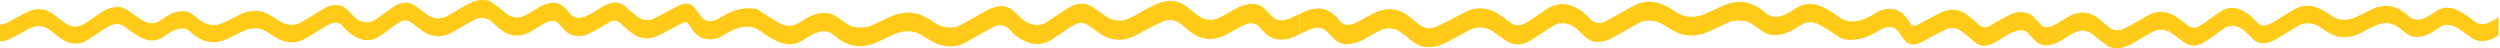
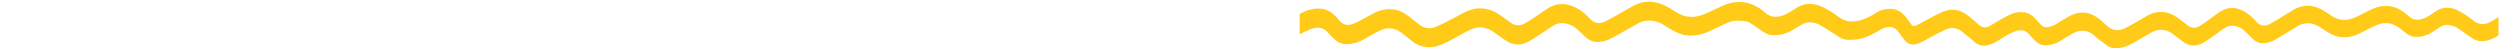
<svg xmlns="http://www.w3.org/2000/svg" width="831" height="16" viewBox="0 0 831 16" fill="none">
-   <path d="M0 8.186C2.038 8.019 3.786 6.779 5.599 5.803C6.958 5.07 8.313 4.267 9.71 3.706C11.125 3.096 12.614 2.903 14.084 3.139C15.554 3.374 16.974 4.034 18.256 5.076C19.428 6.008 20.593 6.968 21.806 7.771C22.766 8.465 23.827 8.837 24.905 8.858C25.983 8.88 27.05 8.55 28.024 7.895C29.933 6.645 31.803 5.378 33.692 4.121C35.111 3.15 36.644 2.556 38.215 2.369C39.761 2.149 41.319 2.572 42.697 3.588C44.01 4.574 45.368 5.48 46.697 6.391C47.904 7.243 49.233 7.698 50.582 7.723C51.334 7.753 52.082 7.545 52.77 7.114C53.701 6.494 54.64 5.895 55.575 5.291C57.458 4.094 59.523 3.575 61.583 3.782C62.789 3.884 63.835 4.634 64.865 5.442C65.465 5.917 66.045 6.44 66.659 6.876C68.941 8.484 71.577 8.765 74.003 7.658C75.912 6.86 77.793 5.836 79.675 4.865C81.926 3.747 84.33 3.378 86.698 3.787C87.799 4.045 88.873 4.49 89.897 5.113C90.831 5.625 91.744 6.206 92.634 6.855C94.263 7.985 96.084 8.448 97.89 8.192C98.63 8.09 99.355 7.835 100.043 7.437C102.027 6.294 103.982 5.043 105.955 3.852C106.745 3.372 107.539 2.919 108.341 2.477C109.587 1.862 110.903 1.582 112.223 1.652C113.318 1.707 114.376 2.229 115.257 3.151C115.99 3.857 116.704 4.601 117.429 5.308C118.897 6.835 120.702 7.574 122.521 7.394C123.089 7.36 123.65 7.195 124.181 6.903C125.433 6.116 126.639 5.184 127.868 4.326C129.148 3.341 130.465 2.452 131.811 1.663C133.983 0.552 136.185 0.536 138.3 2.105C139.388 2.919 140.476 3.723 141.556 4.564C142.654 5.449 143.88 5.969 145.141 6.083C146.402 6.198 147.666 5.905 148.835 5.227C150.648 4.235 152.427 3.119 154.228 2.078C156.385 0.822 158.583 -0.148 160.965 0.019C161.798 0.012 162.623 0.246 163.389 0.709C164.565 1.528 165.721 2.418 166.878 3.297C167.233 3.561 167.557 3.9 167.897 4.197C170.076 6.095 172.382 6.251 174.729 5.027C176.206 4.262 177.634 3.313 179.077 2.429C180.629 1.477 182.301 0.972 183.993 0.946C185.318 0.904 186.615 1.487 187.68 2.601C188.201 3.093 188.698 3.633 189.169 4.218C190.577 6.084 192.222 6.213 193.986 5.653C195.867 5.049 197.604 3.884 199.356 2.784C200.719 1.838 202.178 1.198 203.681 0.887C204.999 0.605 206.345 0.966 207.498 1.911C208.261 2.585 209.066 3.243 209.857 3.9C210.498 4.429 211.143 4.952 211.792 5.469C212.644 6.146 213.59 6.554 214.565 6.664C215.54 6.774 216.52 6.583 217.437 6.105C219.727 5.027 221.953 3.793 224.193 2.574C225.506 1.857 226.808 1.167 228.254 1.226C229.208 1.208 230.133 1.686 230.854 2.569C231.495 3.372 232.125 4.186 232.72 5.07C233.114 5.689 233.596 6.182 234.135 6.518C234.674 6.853 235.257 7.023 235.846 7.017C236.846 7.028 237.838 6.757 238.762 6.219C240.904 4.979 243.041 3.701 245.354 3.178C247.023 2.79 248.717 2.671 250.404 2.822C251.003 2.883 251.591 3.074 252.149 3.388C253.389 4.111 254.595 4.957 255.824 5.728C256.969 6.445 258.114 7.162 259.298 7.814C260.516 8.455 261.82 8.705 263.115 8.548C263.77 8.453 264.413 8.226 265.023 7.874C266.069 7.335 267.084 6.661 268.107 6.035C270.276 4.74 272.626 4.162 274.978 4.342C276.505 4.429 277.795 5.308 279.1 6.251C280.169 7.022 281.253 7.744 282.348 8.44C282.712 8.668 283.098 8.819 283.493 8.887C285.692 9.227 287.879 9.383 290.028 8.31C291.937 7.356 293.891 6.531 295.811 5.615C298.392 4.381 301.13 3.94 303.842 4.321C305.06 4.555 306.254 4.985 307.403 5.604C308.511 6.153 309.595 6.792 310.651 7.518C312.685 8.858 314.938 9.393 317.17 9.065C317.854 8.97 318.526 8.745 319.167 8.397C321.457 7.167 323.686 5.863 325.946 4.59C326.797 4.116 327.652 3.658 328.507 3.189C329.748 2.56 331.046 2.188 332.362 2.084C334.088 1.852 335.816 2.503 337.232 3.917C337.942 4.601 338.656 5.27 339.374 5.938C341.085 7.608 343.141 8.427 345.218 8.267C345.901 8.239 346.578 8.057 347.221 7.728C348.622 6.925 349.973 5.949 351.355 5.065C352.97 4.03 354.546 2.838 356.214 2.04C357.401 1.421 358.664 1.149 359.927 1.242C361.191 1.334 362.427 1.79 363.562 2.58C364.871 3.491 366.169 4.434 367.478 5.34C368.709 6.224 370.056 6.742 371.435 6.861C372.814 6.98 374.195 6.697 375.494 6.03C377.467 5.065 379.395 3.917 381.345 2.871C383.296 1.825 385.162 0.876 387.185 0.488C389.758 -0.003 392.208 0.428 394.498 2.24C395.346 2.914 396.189 3.604 397.044 4.251C397.775 4.878 398.541 5.419 399.334 5.868C401.16 6.771 403.143 6.815 404.987 5.992C406.896 5.113 408.804 3.97 410.675 2.908C412.485 1.887 414.412 1.339 416.362 1.291C417.927 1.265 419.456 1.949 420.725 3.243C421.28 3.741 421.81 4.292 422.313 4.892C423.908 6.898 425.786 7.049 427.725 6.51C428.897 6.165 430.015 5.55 431.16 5.049C431.427 4.936 431.687 4.795 432 4.639V11.383C429.809 12.526 427.618 13.287 425.282 13.141C423.468 13.083 421.709 12.25 420.236 10.753C419.826 10.381 419.434 9.971 419.064 9.523C417.648 7.577 415.946 7.399 414.19 8.079C412.759 8.618 411.388 9.475 409.991 10.192C408.594 10.909 407.232 11.809 405.793 12.305C402.628 13.383 399.487 13.216 396.498 11.162C395.83 10.704 395.189 10.154 394.54 9.642C393.891 9.13 393.243 8.634 392.597 8.095C391.71 7.34 390.718 6.862 389.689 6.694C388.66 6.525 387.618 6.67 386.632 7.119C384.551 7.982 382.525 9.114 380.479 10.149C379.131 10.834 377.807 11.653 376.452 12.246C372.981 13.823 369.217 13.496 365.909 11.329C364.505 10.424 363.138 9.394 361.764 8.407C361.098 7.929 360.368 7.653 359.622 7.597C358.876 7.541 358.13 7.707 357.432 8.084C356.254 8.707 355.1 9.416 353.974 10.208C352.47 11.195 351 12.289 349.481 13.227C345.981 15.384 342.488 14.969 339.084 12.834C337.873 12.098 336.736 11.141 335.702 9.987C333.969 7.998 332.133 8.025 330.205 8.974C328.56 9.788 326.957 10.763 325.331 11.669C323.869 12.489 322.415 13.34 320.945 14.122C317.38 16.009 313.815 15.777 310.258 13.998C309.075 13.4 307.922 12.672 306.777 11.928C303.639 9.89 300.445 10.041 297.234 11.389C295.238 12.241 293.276 13.265 291.28 14.127C286.661 16.133 282.188 15.745 277.921 12.354C277.843 12.301 277.768 12.242 277.695 12.176C275.287 9.788 272.733 10.116 270.149 11.41C269.151 11.911 268.174 12.49 267.222 13.146C264.199 15.211 261.115 15.098 258.034 13.599C256.25 12.726 254.517 11.658 252.851 10.402C250.53 8.661 248.145 8.623 245.667 9.238C243.844 9.774 242.074 10.622 240.396 11.761C238.767 12.758 236.992 13.193 235.22 13.028C233.488 12.945 231.83 12.011 230.533 10.386C229.934 9.642 229.361 8.844 228.812 8.019C228.633 7.727 228.396 7.517 228.133 7.415C227.869 7.313 227.59 7.325 227.331 7.448C226.754 7.68 226.186 7.987 225.628 8.283C223.338 9.486 221.048 10.796 218.704 11.885C215.651 13.297 212.67 13.098 209.83 10.806C208.685 9.89 207.517 9.017 206.444 7.949C205.181 6.693 203.891 6.655 202.539 7.41C201.188 8.165 199.868 9.027 198.501 9.793C197.44 10.386 196.352 10.871 195.264 11.41C193.967 11.938 192.61 12.107 191.268 11.906C189.917 11.769 188.625 11.072 187.554 9.901C186.913 9.222 186.287 8.515 185.646 7.814C185.106 7.204 184.427 6.897 183.737 6.952C182.618 7.018 181.519 7.384 180.497 8.03C179.107 8.882 177.725 9.771 176.298 10.553C172.523 12.629 168.904 12.171 165.481 9.054C164.908 8.515 164.305 8.052 163.736 7.513C161.79 5.663 159.709 5.593 157.576 6.655C156.121 7.378 154.698 8.23 153.262 9.038C152.068 9.712 150.892 10.472 149.678 11.071C148.171 11.834 146.568 12.155 144.97 12.014C143.371 11.874 141.809 11.274 140.38 10.251C139.17 9.421 138.002 8.478 136.823 7.556C136.229 7.101 135.569 6.843 134.894 6.8C134.219 6.757 133.546 6.931 132.926 7.308C131.923 7.896 130.942 8.556 129.987 9.286C128.735 10.176 127.513 11.152 126.25 11.982C123.154 14.068 120.066 13.664 117.07 11.604C115.962 10.842 114.923 9.895 113.974 8.785C112.776 7.389 111.497 7.259 110.108 7.782C109.448 8.044 108.802 8.374 108.177 8.769C105.963 10.1 103.772 11.491 101.554 12.79C98.279 14.71 95.012 14.408 91.783 12.548C90.855 12.009 89.951 11.405 89.05 10.79C86.378 8.963 83.675 9.071 80.946 10.3C79.091 11.13 77.29 12.181 75.435 12.995C71.725 14.645 68.102 14.397 64.64 11.712C64.306 11.484 63.983 11.222 63.675 10.931C62.003 9.162 60.167 9.2 58.27 9.895C57.8 10.075 57.34 10.305 56.896 10.585C56.186 11.017 55.472 11.443 54.792 11.949C52.151 13.917 49.43 13.842 46.731 12.397C45.021 11.479 43.362 10.379 41.769 9.108C39.929 7.647 38.093 7.75 36.231 8.693C34.998 9.324 33.818 10.176 32.624 10.952C31.429 11.728 30.307 12.569 29.127 13.27C26.314 15.001 23.49 14.839 20.73 13.125C19.479 12.324 18.267 11.409 17.1 10.386C14.772 8.413 12.34 8.23 9.848 9.432C8.195 10.251 6.626 11.265 5.012 12.084C3.867 12.661 2.721 13.13 1.576 13.556C1.058 13.681 0.533 13.742 0.008 13.739L0 8.186Z" fill="#FFCB18" />
  <path fill-rule="evenodd" clip-rule="evenodd" d="M830.492 5.633C830.489 5.635 830.485 5.638 830.481 5.64C829.588 6.237 828.694 6.834 827.769 7.307C825.907 8.25 824.071 8.353 822.231 6.892C820.638 5.621 818.979 4.521 817.269 3.603C814.57 2.158 811.849 2.083 809.207 4.051C808.576 4.522 807.914 4.923 807.254 5.323C807.204 5.354 807.154 5.384 807.104 5.415C806.66 5.695 806.2 5.925 805.73 6.105C803.833 6.8 801.997 6.838 800.325 5.069C800.017 4.778 799.694 4.516 799.36 4.288C795.898 1.603 792.275 1.355 788.565 3.005C787.608 3.425 786.666 3.908 785.723 4.391C784.838 4.844 783.952 5.298 783.053 5.7C780.324 6.929 777.622 7.037 774.95 5.21C774.049 4.595 773.145 3.991 772.217 3.452C768.988 1.592 765.721 1.29 762.446 3.21C761.125 3.983 759.814 4.79 758.501 5.597C757.61 6.145 756.719 6.693 755.823 7.231C755.197 7.626 754.552 7.956 753.892 8.218C752.503 8.741 751.224 8.611 750.025 7.215C749.077 6.105 748.037 5.158 746.93 4.396C743.933 2.336 740.846 1.932 737.75 4.018C736.968 4.532 736.203 5.101 735.436 5.671C734.964 6.023 734.491 6.375 734.013 6.714C733.058 7.444 732.077 8.104 731.074 8.692C730.453 9.069 729.78 9.243 729.105 9.2C728.43 9.157 727.771 8.899 727.177 8.444C726.973 8.285 726.769 8.125 726.566 7.965C725.592 7.2 724.62 6.435 723.62 5.749C722.191 4.726 720.629 4.126 719.03 3.986C717.432 3.845 715.829 4.166 714.321 4.929C713.528 5.321 712.75 5.781 711.973 6.241C711.562 6.485 711.151 6.729 710.737 6.962C710.375 7.166 710.012 7.373 709.65 7.581C708.58 8.193 707.511 8.805 706.424 9.345C704.29 10.407 702.21 10.337 700.264 8.488C699.975 8.214 699.677 7.959 699.379 7.705C699.09 7.458 698.801 7.211 698.519 6.946C695.095 3.83 691.477 3.371 687.702 5.447C686.614 6.043 685.552 6.701 684.493 7.358C684.163 7.563 683.834 7.767 683.503 7.97C682.481 8.616 681.382 8.982 680.263 9.048C679.573 9.103 678.893 8.796 678.354 8.186C678.138 7.95 677.924 7.713 677.71 7.477C677.29 7.012 676.871 6.55 676.446 6.099C675.375 4.928 674.083 4.231 672.732 4.094C671.39 3.893 670.032 4.062 668.735 4.59C668.4 4.756 668.064 4.918 667.728 5.079C666.978 5.439 666.232 5.797 665.499 6.207C664.82 6.587 664.152 6.992 663.486 7.395C662.812 7.803 662.14 8.21 661.46 8.59C660.109 9.345 658.819 9.307 657.556 8.051C656.682 7.181 655.744 6.44 654.807 5.7C654.595 5.531 654.382 5.363 654.17 5.193C651.33 2.902 648.349 2.703 645.296 4.115C643.658 4.876 642.047 5.745 640.444 6.609C639.752 6.982 639.062 7.354 638.372 7.717L638.279 7.766C637.751 8.047 637.213 8.333 636.669 8.552C636.41 8.675 636.131 8.687 635.867 8.585C635.603 8.483 635.367 8.273 635.188 7.981C634.639 7.156 634.066 6.358 633.467 5.614C632.17 3.989 630.512 3.055 628.779 2.972C627.007 2.807 625.233 3.242 623.604 4.239C621.925 5.378 620.155 6.226 618.332 6.762C615.855 7.377 613.47 7.339 611.149 5.598C609.483 4.342 607.75 3.273 605.965 2.401C602.885 0.902 599.801 0.789 596.778 2.854C595.826 3.51 594.849 4.089 593.85 4.59C591.266 5.884 588.713 6.212 586.304 3.824C586.232 3.758 586.157 3.699 586.079 3.646C581.812 0.255 577.338 -0.133 572.72 1.873C571.751 2.291 570.79 2.748 569.83 3.204C568.811 3.689 567.793 4.173 566.765 4.611C563.555 5.959 560.36 6.11 557.223 4.072C556.078 3.328 554.925 2.6 553.742 2.002C550.184 0.223 546.619 -0.009 543.054 1.878C542.052 2.411 541.056 2.977 540.06 3.543C539.597 3.807 539.133 4.071 538.669 4.331C538.166 4.611 537.665 4.898 537.164 5.185C536.047 5.825 534.931 6.464 533.794 7.026C531.867 7.975 530.031 8.002 528.298 6.013C527.264 4.859 526.127 3.902 524.916 3.166C521.511 1.032 518.019 0.616 514.519 2.773C513.62 3.328 512.738 3.938 511.857 4.547C511.249 4.968 510.64 5.389 510.026 5.792C508.9 6.584 507.746 7.293 506.568 7.916C505.87 8.293 505.124 8.459 504.378 8.403C503.631 8.347 502.902 8.071 502.236 7.593C501.902 7.353 501.569 7.111 501.235 6.868C500.195 6.113 499.154 5.356 498.091 4.671C494.783 2.504 491.019 2.177 487.548 3.754C486.704 4.123 485.872 4.58 485.039 5.038C484.535 5.315 484.03 5.593 483.521 5.851C482.98 6.125 482.44 6.406 481.9 6.686C480.399 7.466 478.898 8.247 477.368 8.881C476.382 9.33 475.339 9.475 474.31 9.306C473.281 9.138 472.29 8.66 471.402 7.905C470.924 7.506 470.445 7.13 469.964 6.754C469.796 6.622 469.628 6.491 469.459 6.358C469.278 6.215 469.097 6.069 468.916 5.923C468.45 5.546 467.983 5.168 467.501 4.838C464.513 2.784 461.371 2.616 458.207 3.695C457.217 4.036 456.263 4.569 455.308 5.102C454.876 5.343 454.444 5.585 454.008 5.808C453.581 6.027 453.157 6.26 452.732 6.492C451.768 7.02 450.803 7.547 449.81 7.921C448.054 8.601 446.352 8.423 444.935 6.477C444.565 6.029 444.174 5.619 443.764 5.247C442.291 3.75 440.532 2.917 438.718 2.859C436.382 2.714 434.191 3.474 432 4.617V11.361C432.082 11.32 432.161 11.28 432.237 11.241C432.45 11.133 432.643 11.035 432.84 10.951C433.182 10.801 433.522 10.641 433.862 10.481C434.658 10.106 435.454 9.732 436.275 9.49C438.214 8.951 440.092 9.102 441.687 11.108C442.189 11.708 442.72 12.259 443.275 12.757C444.544 14.051 446.073 14.735 447.638 14.709C449.587 14.661 451.514 14.113 453.325 13.092C453.666 12.898 454.009 12.701 454.352 12.504C455.892 11.621 457.452 10.726 459.012 10.008C460.857 9.185 462.84 9.229 464.665 10.132C465.459 10.581 466.225 11.122 466.956 11.749C467.581 12.222 468.2 12.718 468.819 13.214C469.046 13.397 469.274 13.579 469.501 13.76C471.792 15.572 474.242 16.003 476.815 15.512C478.838 15.124 480.704 14.175 482.655 13.129C483.348 12.758 484.039 12.373 484.729 11.988C485.982 11.29 487.234 10.592 488.506 9.97C489.804 9.303 491.186 9.02 492.565 9.139C493.944 9.258 495.29 9.776 496.522 10.66C497.217 11.141 497.91 11.633 498.602 12.125C499.213 12.559 499.824 12.993 500.438 13.42C501.573 14.21 502.809 14.666 504.072 14.758C505.336 14.851 506.599 14.579 507.786 13.96C508.977 13.39 510.122 12.619 511.267 11.848C511.725 11.539 512.183 11.231 512.645 10.935C513.132 10.623 513.615 10.3 514.099 9.977C514.986 9.384 515.872 8.792 516.778 8.272C517.422 7.943 518.098 7.761 518.782 7.733C520.859 7.573 522.915 8.392 524.626 10.062C525.344 10.73 526.057 11.399 526.767 12.083C528.183 13.497 529.911 14.148 531.638 13.916C532.954 13.812 534.252 13.44 535.493 12.811C535.81 12.637 536.128 12.464 536.445 12.292C536.982 12 537.519 11.708 538.054 11.409C538.757 11.014 539.456 10.615 540.155 10.217C541.706 9.333 543.255 8.45 544.833 7.603C545.474 7.255 546.146 7.03 546.829 6.935C549.062 6.607 551.315 7.142 553.349 8.482C554.404 9.208 555.489 9.847 556.597 10.396C557.745 11.015 558.94 11.445 560.158 11.679C562.87 12.06 565.608 11.619 568.189 10.385C568.989 10.003 569.795 9.637 570.601 9.271C571.729 8.759 572.858 8.246 573.972 7.69C576.121 6.617 578.308 6.773 580.506 7.113C580.902 7.181 581.288 7.332 581.651 7.56C582.747 8.256 583.831 8.978 584.9 9.749C586.205 10.693 587.495 11.571 589.022 11.658C591.374 11.838 593.723 11.259 595.893 9.965C596.156 9.804 596.418 9.64 596.681 9.476C597.44 9.001 598.2 8.527 598.977 8.126C599.587 7.774 600.229 7.547 600.885 7.452C602.18 7.295 603.484 7.545 604.702 8.186C605.885 8.838 607.03 9.555 608.176 10.272C608.645 10.566 609.111 10.872 609.577 11.177C610.331 11.671 611.084 12.165 611.851 12.612C612.409 12.926 612.997 13.117 613.596 13.178C615.283 13.329 616.977 13.21 618.645 12.822C620.855 12.322 622.905 11.134 624.951 9.947C625.046 9.892 625.142 9.837 625.237 9.781C626.162 9.243 627.154 8.972 628.154 8.983C628.742 8.977 629.326 9.147 629.865 9.482C630.403 9.818 630.886 10.311 631.28 10.93C631.875 11.814 632.505 12.628 633.146 13.431C633.867 14.314 634.792 14.792 635.745 14.774C637.192 14.833 638.494 14.143 639.807 13.426C640.061 13.288 640.314 13.15 640.568 13.011C642.552 11.93 644.532 10.851 646.563 9.895C647.48 9.417 648.46 9.226 649.435 9.336C650.41 9.446 651.356 9.854 652.208 10.531C652.857 11.048 653.502 11.571 654.143 12.1C654.3 12.23 654.458 12.361 654.616 12.492C655.252 13.02 655.891 13.549 656.502 14.089C657.655 15.034 659.001 15.395 660.319 15.113C661.822 14.802 663.281 14.162 664.644 13.216C664.823 13.103 665.002 12.99 665.181 12.877C666.753 11.883 668.325 10.889 670.014 10.348C671.778 9.787 673.423 9.916 674.831 11.781C675.301 12.367 675.799 12.907 676.32 13.399C677.385 14.513 678.682 15.096 680.007 15.054C681.699 15.028 683.371 14.524 684.923 13.571C685.294 13.344 685.665 13.112 686.035 12.88C687.104 12.211 688.174 11.541 689.271 10.973C691.618 9.749 693.924 9.905 696.103 11.803C696.224 11.909 696.343 12.019 696.462 12.13C696.677 12.332 696.893 12.533 697.122 12.703C697.253 12.803 697.384 12.902 697.514 13.002C698.54 13.782 699.568 14.564 700.611 15.291C701.377 15.754 702.202 15.988 703.035 15.981C705.416 16.148 707.615 15.178 709.772 13.922C710.459 13.525 711.143 13.117 711.827 12.709C712.936 12.048 714.044 11.387 715.165 10.773C716.334 10.095 717.597 9.802 718.859 9.917C720.12 10.031 721.346 10.551 722.444 11.437C723.309 12.11 724.18 12.76 725.051 13.41C725.267 13.572 725.483 13.733 725.7 13.895C727.814 15.464 730.017 15.447 732.189 14.337C733.535 13.548 734.851 12.659 736.132 11.674C736.549 11.382 736.965 11.082 737.38 10.782C738.186 10.199 738.992 9.616 739.819 9.097C740.349 8.805 740.91 8.64 741.479 8.606C743.298 8.426 745.103 9.165 746.571 10.693C746.907 11.02 747.241 11.356 747.576 11.692C747.962 12.081 748.35 12.47 748.743 12.849C749.624 13.771 750.682 14.293 751.777 14.348C753.096 14.418 754.413 14.138 755.659 13.523C756.461 13.081 757.255 12.628 758.045 12.148C758.754 11.72 759.461 11.284 760.168 10.848C761.427 10.071 762.686 9.295 763.957 8.563C764.645 8.165 765.37 7.91 766.11 7.808C767.916 7.552 769.737 8.015 771.366 9.145C772.256 9.794 773.169 10.375 774.103 10.887C775.127 11.509 776.201 11.955 777.301 12.213C779.67 12.622 782.073 12.253 784.325 11.135C784.669 10.957 785.014 10.777 785.359 10.598C786.897 9.796 788.438 8.994 789.997 8.342C792.423 7.235 795.059 7.516 797.34 9.124C797.734 9.403 798.114 9.719 798.493 10.034C798.706 10.21 798.919 10.387 799.134 10.558C800.165 11.366 801.211 12.116 802.417 12.218C804.477 12.425 806.541 11.906 808.425 10.709C808.639 10.571 808.853 10.433 809.067 10.295C809.789 9.83 810.512 9.365 811.23 8.886C811.918 8.455 812.665 8.247 813.417 8.277C814.767 8.302 816.095 8.757 817.303 9.609C817.555 9.782 817.808 9.954 818.061 10.127C819.145 10.866 820.239 11.613 821.303 12.412C822.681 13.428 824.239 13.851 825.784 13.631C827.355 13.444 828.889 12.85 830.307 11.879C830.369 11.838 830.431 11.797 830.492 11.756V5.633Z" fill="#FFCB18" />
</svg>